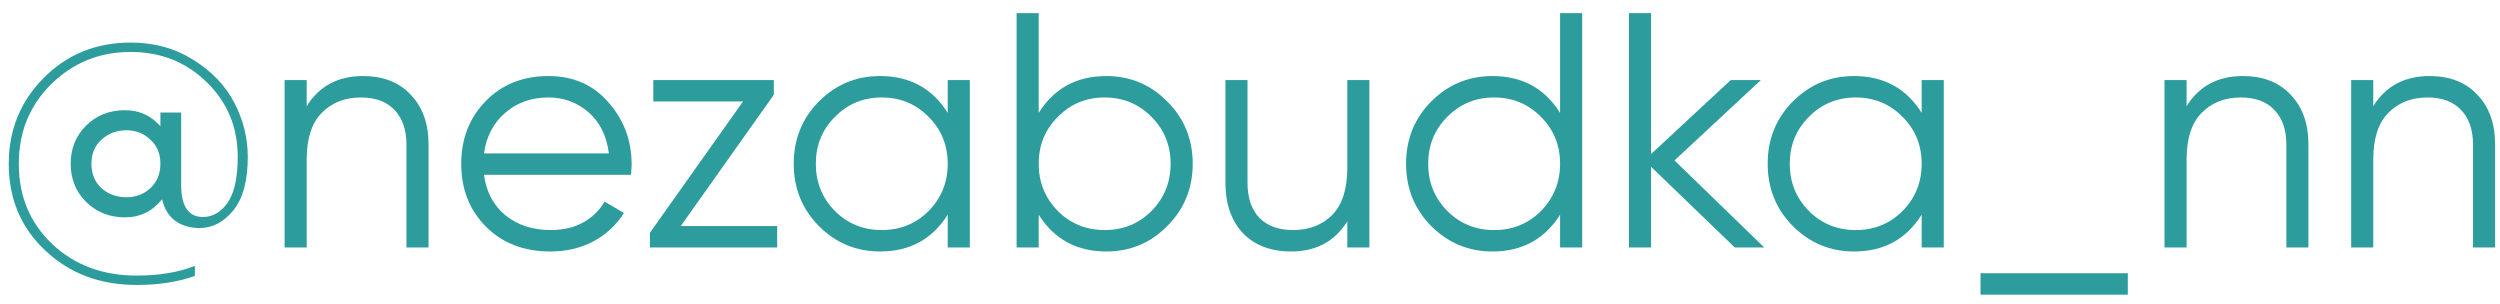
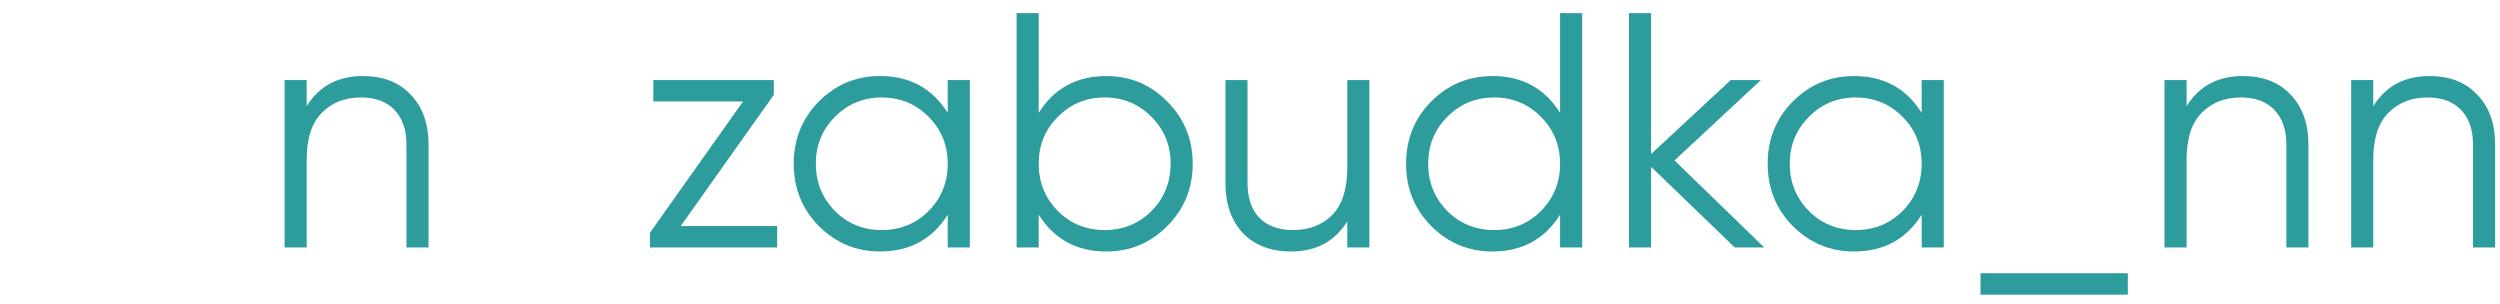
<svg xmlns="http://www.w3.org/2000/svg" width="181" height="22" viewBox="0 0 181 22" fill="none">
-   <path d="M9.456 3.082C11.169 3.082 12.688 3.502 14.013 4.343C15.338 5.167 16.324 6.201 16.97 7.445C17.616 8.689 17.939 9.998 17.939 11.372C17.939 13.085 17.592 14.369 16.897 15.226C16.202 16.082 15.386 16.51 14.449 16.51C13.771 16.51 13.189 16.34 12.704 16.001C12.219 15.646 11.896 15.12 11.735 14.426C11.04 15.298 10.143 15.735 9.044 15.735C7.929 15.735 6.992 15.363 6.232 14.62C5.489 13.876 5.117 12.955 5.117 11.856C5.117 10.758 5.489 9.837 6.232 9.093C6.992 8.35 7.929 7.978 9.044 7.978C10.078 7.978 10.935 8.366 11.613 9.142V8.148H13.116V13.383C13.116 14.935 13.641 15.71 14.692 15.71C15.403 15.71 16 15.363 16.485 14.668C16.97 13.957 17.212 12.858 17.212 11.372C17.212 9.206 16.461 7.397 14.958 5.942C13.472 4.488 11.637 3.761 9.456 3.761C7.21 3.761 5.295 4.536 3.712 6.088C2.144 7.639 1.36 9.562 1.36 11.856C1.36 14.2 2.168 16.139 3.784 17.674C5.4 19.193 7.436 19.952 9.892 19.952C11.524 19.952 12.93 19.718 14.11 19.249V19.976C12.898 20.413 11.492 20.631 9.892 20.631C7.242 20.631 5.037 19.799 3.275 18.134C1.514 16.486 0.633 14.393 0.633 11.856C0.633 9.416 1.474 7.348 3.154 5.651C4.851 3.939 6.951 3.082 9.456 3.082ZM7.347 13.626C7.848 14.062 8.446 14.28 9.141 14.28C9.836 14.28 10.418 14.062 10.886 13.626C11.371 13.173 11.613 12.584 11.613 11.856C11.613 11.129 11.371 10.548 10.886 10.111C10.418 9.659 9.836 9.433 9.141 9.433C8.446 9.433 7.848 9.659 7.347 10.111C6.863 10.548 6.62 11.129 6.62 11.856C6.62 12.584 6.863 13.173 7.347 13.626Z" fill="#2D9C9C" />
  <path d="M26.276 5.506C27.747 5.506 28.902 5.958 29.742 6.863C30.599 7.752 31.027 8.956 31.027 10.475V17.916H29.427V10.475C29.427 9.392 29.136 8.552 28.555 7.954C27.989 7.356 27.181 7.057 26.131 7.057C24.967 7.057 24.022 7.429 23.295 8.172C22.568 8.899 22.204 10.03 22.204 11.566V17.916H20.604V5.797H22.204V7.687C23.109 6.233 24.466 5.506 26.276 5.506Z" fill="#2D9C9C" />
-   <path d="M39.719 5.506C41.513 5.506 42.959 6.144 44.058 7.421C45.173 8.681 45.73 10.176 45.73 11.905C45.73 12.083 45.714 12.333 45.682 12.656H35.041C35.203 13.884 35.72 14.862 36.593 15.589C37.481 16.3 38.572 16.656 39.865 16.656C40.786 16.656 41.578 16.47 42.24 16.098C42.919 15.71 43.428 15.209 43.767 14.595L45.173 15.419C44.64 16.276 43.913 16.955 42.991 17.456C42.07 17.956 41.02 18.207 39.84 18.207C37.934 18.207 36.382 17.609 35.187 16.413C33.991 15.217 33.393 13.699 33.393 11.856C33.393 10.047 33.983 8.536 35.162 7.324C36.342 6.112 37.861 5.506 39.719 5.506ZM39.719 7.057C38.459 7.057 37.4 7.437 36.544 8.196C35.704 8.94 35.203 9.909 35.041 11.105H44.082C43.921 9.829 43.428 8.835 42.604 8.124C41.779 7.413 40.818 7.057 39.719 7.057Z" fill="#2D9C9C" />
  <path d="M49.286 16.365H56.267V17.916H47.056V16.85L53.795 7.348H47.299V5.797H56.025V6.863L49.286 16.365Z" fill="#2D9C9C" />
  <path d="M68.615 5.797H70.215V17.916H68.615V15.541C67.5 17.318 65.868 18.207 63.719 18.207C61.99 18.207 60.512 17.593 59.284 16.365C58.072 15.137 57.466 13.634 57.466 11.856C57.466 10.079 58.072 8.576 59.284 7.348C60.512 6.12 61.99 5.506 63.719 5.506C65.868 5.506 67.5 6.395 68.615 8.172V5.797ZM60.447 15.274C61.368 16.195 62.499 16.656 63.84 16.656C65.182 16.656 66.313 16.195 67.234 15.274C68.155 14.337 68.615 13.198 68.615 11.856C68.615 10.515 68.155 9.384 67.234 8.463C66.313 7.526 65.182 7.057 63.84 7.057C62.499 7.057 61.368 7.526 60.447 8.463C59.526 9.384 59.066 10.515 59.066 11.856C59.066 13.198 59.526 14.337 60.447 15.274Z" fill="#2D9C9C" />
  <path d="M80.098 5.506C81.827 5.506 83.298 6.12 84.51 7.348C85.738 8.576 86.352 10.079 86.352 11.856C86.352 13.634 85.738 15.137 84.51 16.365C83.298 17.593 81.827 18.207 80.098 18.207C77.949 18.207 76.317 17.318 75.202 15.541V17.916H73.602V0.949H75.202V8.172C76.317 6.395 77.949 5.506 80.098 5.506ZM76.584 15.274C77.505 16.195 78.636 16.656 79.977 16.656C81.318 16.656 82.449 16.195 83.37 15.274C84.291 14.337 84.752 13.198 84.752 11.856C84.752 10.515 84.291 9.384 83.37 8.463C82.449 7.526 81.318 7.057 79.977 7.057C78.636 7.057 77.505 7.526 76.584 8.463C75.662 9.384 75.202 10.515 75.202 11.856C75.202 13.198 75.662 14.337 76.584 15.274Z" fill="#2D9C9C" />
  <path d="M97.544 5.797H99.143V17.916H97.544V16.025C96.639 17.48 95.281 18.207 93.472 18.207C92.001 18.207 90.838 17.762 89.981 16.874C89.141 15.969 88.721 14.757 88.721 13.238V5.797H90.32V13.238C90.32 14.321 90.603 15.161 91.169 15.759C91.751 16.357 92.567 16.656 93.617 16.656C94.78 16.656 95.726 16.292 96.453 15.565C97.18 14.822 97.544 13.682 97.544 12.147V5.797Z" fill="#2D9C9C" />
  <path d="M112.95 0.949H114.55V17.916H112.95V15.541C111.835 17.318 110.203 18.207 108.054 18.207C106.325 18.207 104.846 17.593 103.618 16.365C102.406 15.137 101.8 13.634 101.8 11.856C101.8 10.079 102.406 8.576 103.618 7.348C104.846 6.12 106.325 5.506 108.054 5.506C110.203 5.506 111.835 6.395 112.95 8.172V0.949ZM104.782 15.274C105.703 16.195 106.834 16.656 108.175 16.656C109.516 16.656 110.647 16.195 111.568 15.274C112.489 14.337 112.95 13.198 112.95 11.856C112.95 10.515 112.489 9.384 111.568 8.463C110.647 7.526 109.516 7.057 108.175 7.057C106.834 7.057 105.703 7.526 104.782 8.463C103.861 9.384 103.4 10.515 103.4 11.856C103.4 13.198 103.861 14.337 104.782 15.274Z" fill="#2D9C9C" />
  <path d="M127.729 17.916H125.596L119.537 12.075V17.916H117.937V0.949H119.537V11.153L125.305 5.797H127.487L121.233 11.614L127.729 17.916Z" fill="#2D9C9C" />
  <path d="M139.129 5.797H140.729V17.916H139.129V15.541C138.014 17.318 136.382 18.207 134.233 18.207C132.504 18.207 131.026 17.593 129.798 16.365C128.586 15.137 127.98 13.634 127.98 11.856C127.98 10.079 128.586 8.576 129.798 7.348C131.026 6.12 132.504 5.506 134.233 5.506C136.382 5.506 138.014 6.395 139.129 8.172V5.797ZM130.961 15.274C131.882 16.195 133.013 16.656 134.354 16.656C135.696 16.656 136.827 16.195 137.748 15.274C138.669 14.337 139.129 13.198 139.129 11.856C139.129 10.515 138.669 9.384 137.748 8.463C136.827 7.526 135.696 7.057 134.354 7.057C133.013 7.057 131.882 7.526 130.961 8.463C130.04 9.384 129.579 10.515 129.579 11.856C129.579 13.198 130.04 14.337 130.961 15.274Z" fill="#2D9C9C" />
  <path d="M143.389 21.334V19.782H154.054V21.334H143.389Z" fill="#2D9C9C" />
  <path d="M162.381 5.506C163.851 5.506 165.006 5.958 165.847 6.863C166.703 7.752 167.131 8.956 167.131 10.475V17.916H165.532V10.475C165.532 9.392 165.241 8.552 164.659 7.954C164.093 7.356 163.285 7.057 162.235 7.057C161.072 7.057 160.126 7.429 159.399 8.172C158.672 8.899 158.309 10.03 158.309 11.566V17.916H156.709V5.797H158.309V7.687C159.213 6.233 160.571 5.506 162.381 5.506Z" fill="#2D9C9C" />
  <path d="M175.896 5.506C177.367 5.506 178.522 5.958 179.362 6.863C180.219 7.752 180.647 8.956 180.647 10.475V17.916H179.047V10.475C179.047 9.392 178.756 8.552 178.175 7.954C177.609 7.356 176.801 7.057 175.751 7.057C174.587 7.057 173.642 7.429 172.915 8.172C172.188 8.899 171.824 10.03 171.824 11.566V17.916H170.225V5.797H171.824V7.687C172.729 6.233 174.086 5.506 175.896 5.506Z" fill="#2D9C9C" />
</svg>